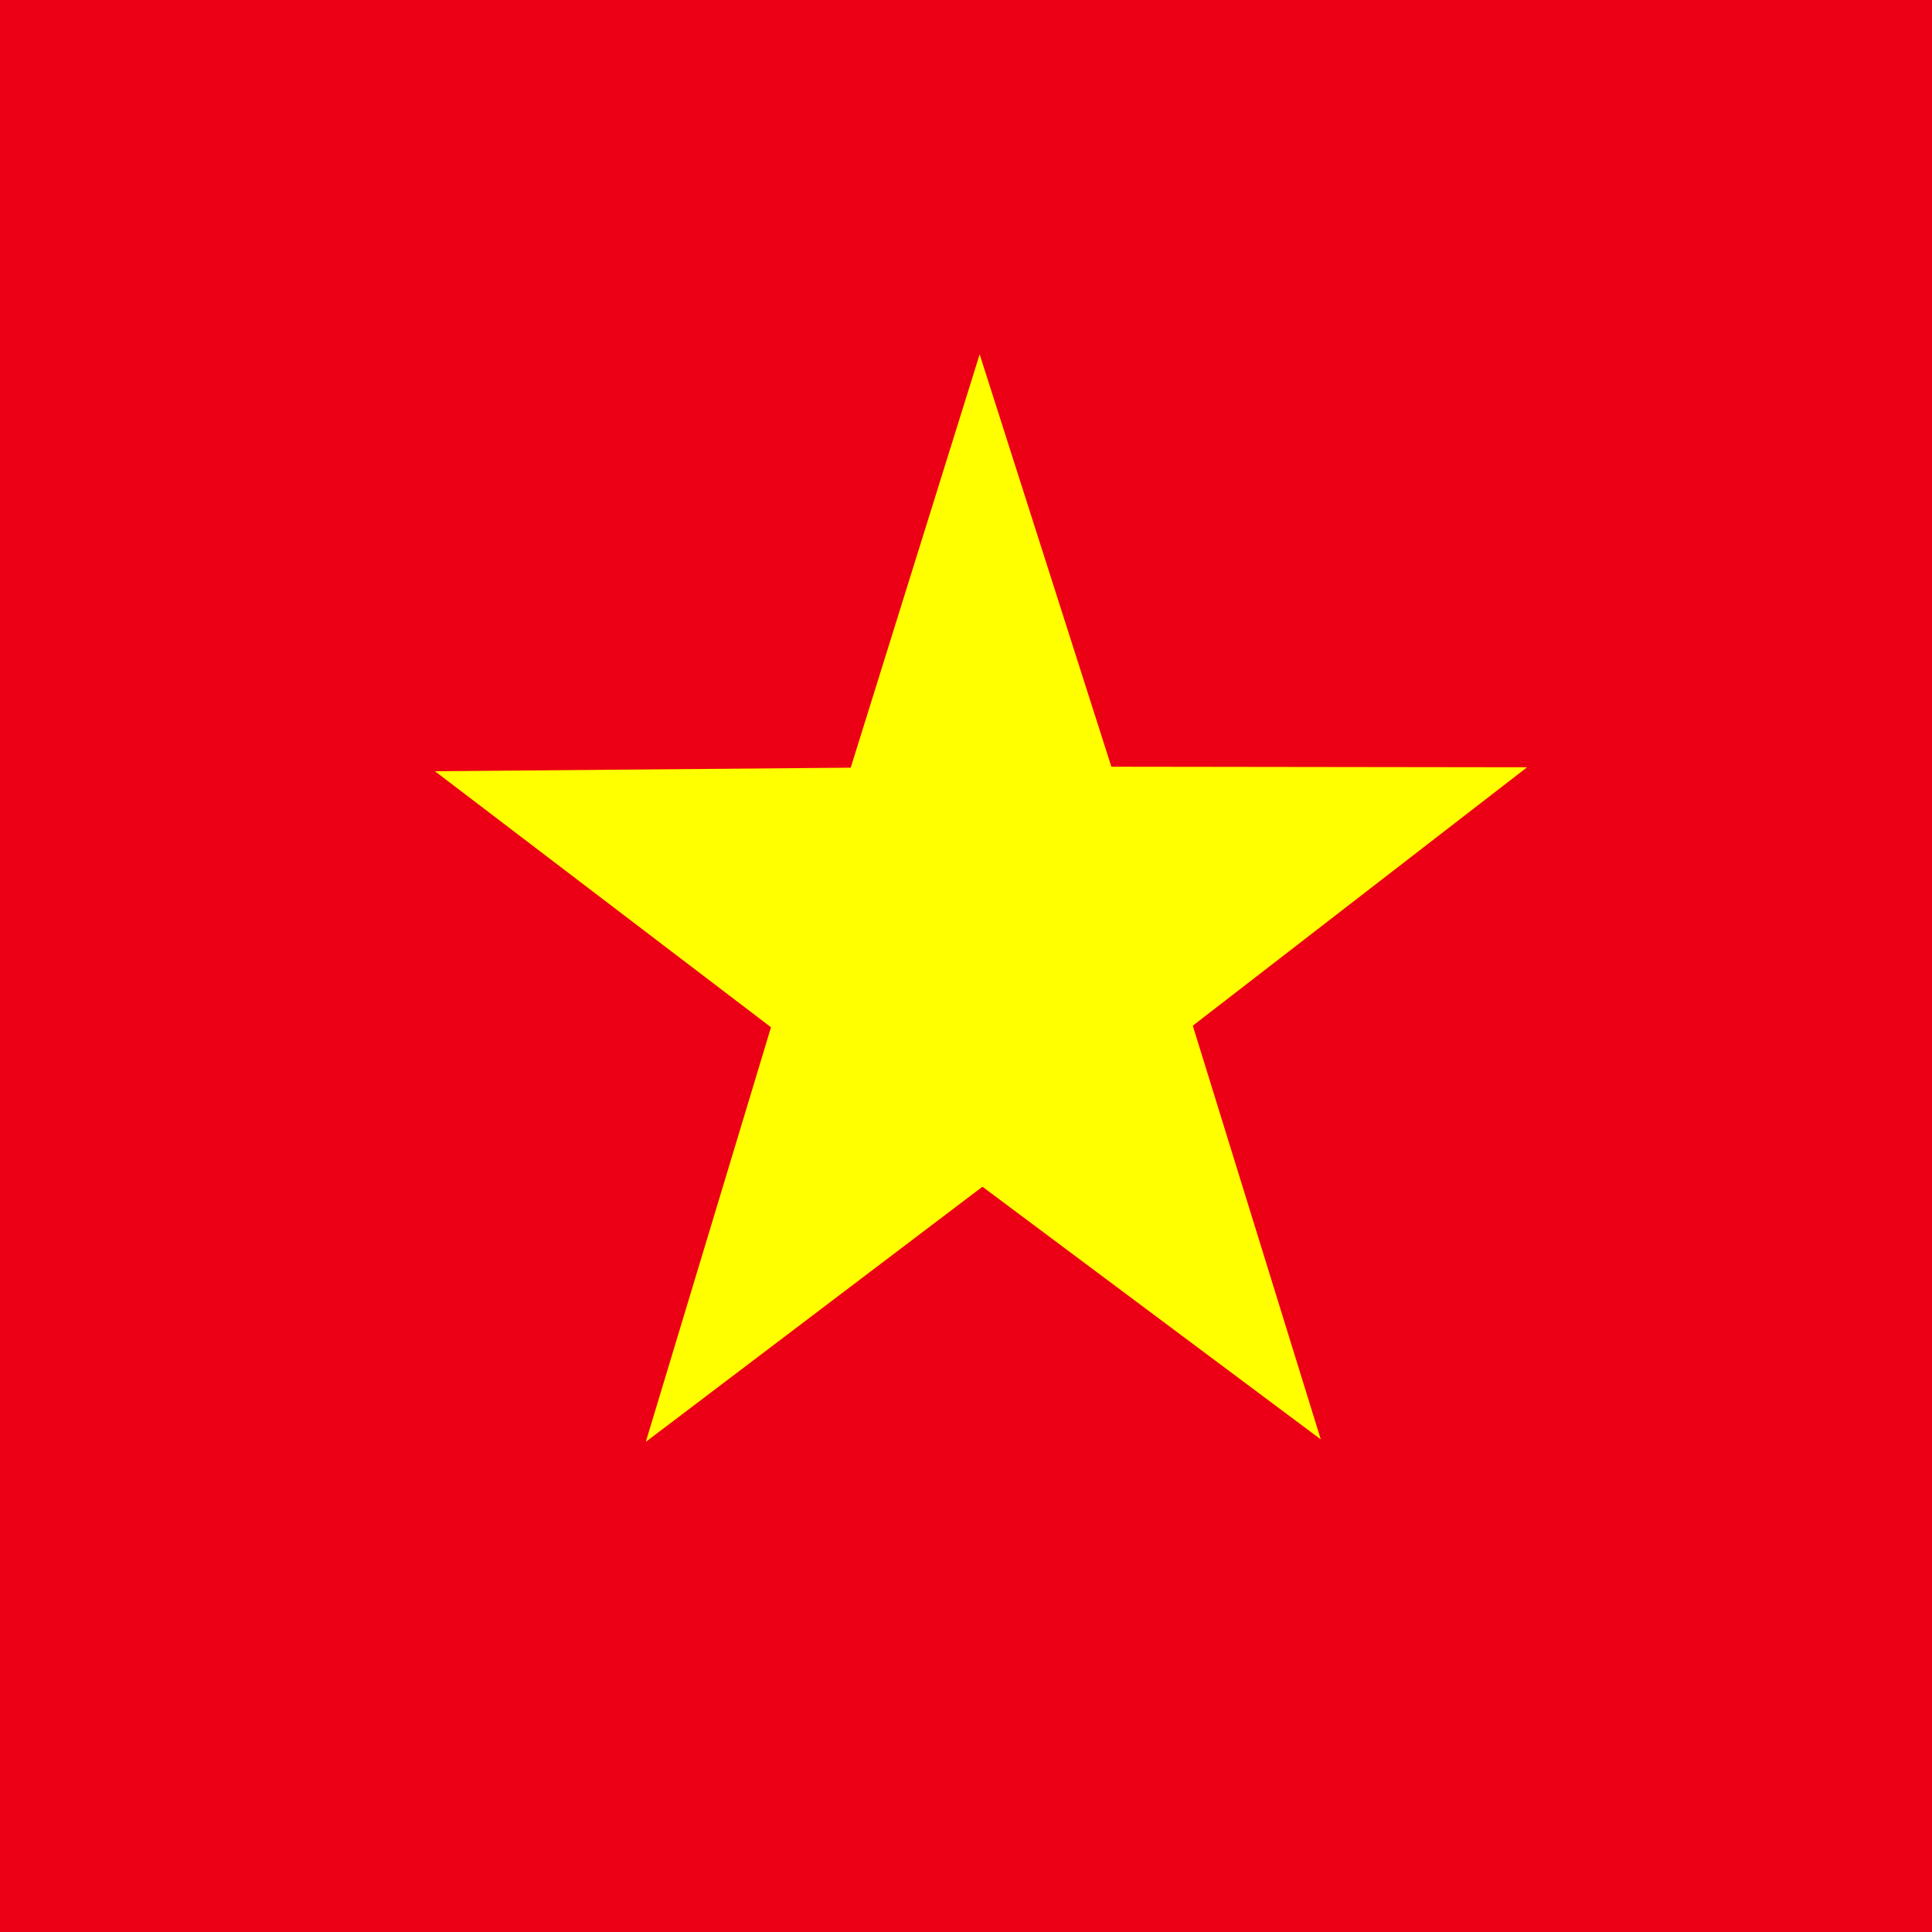
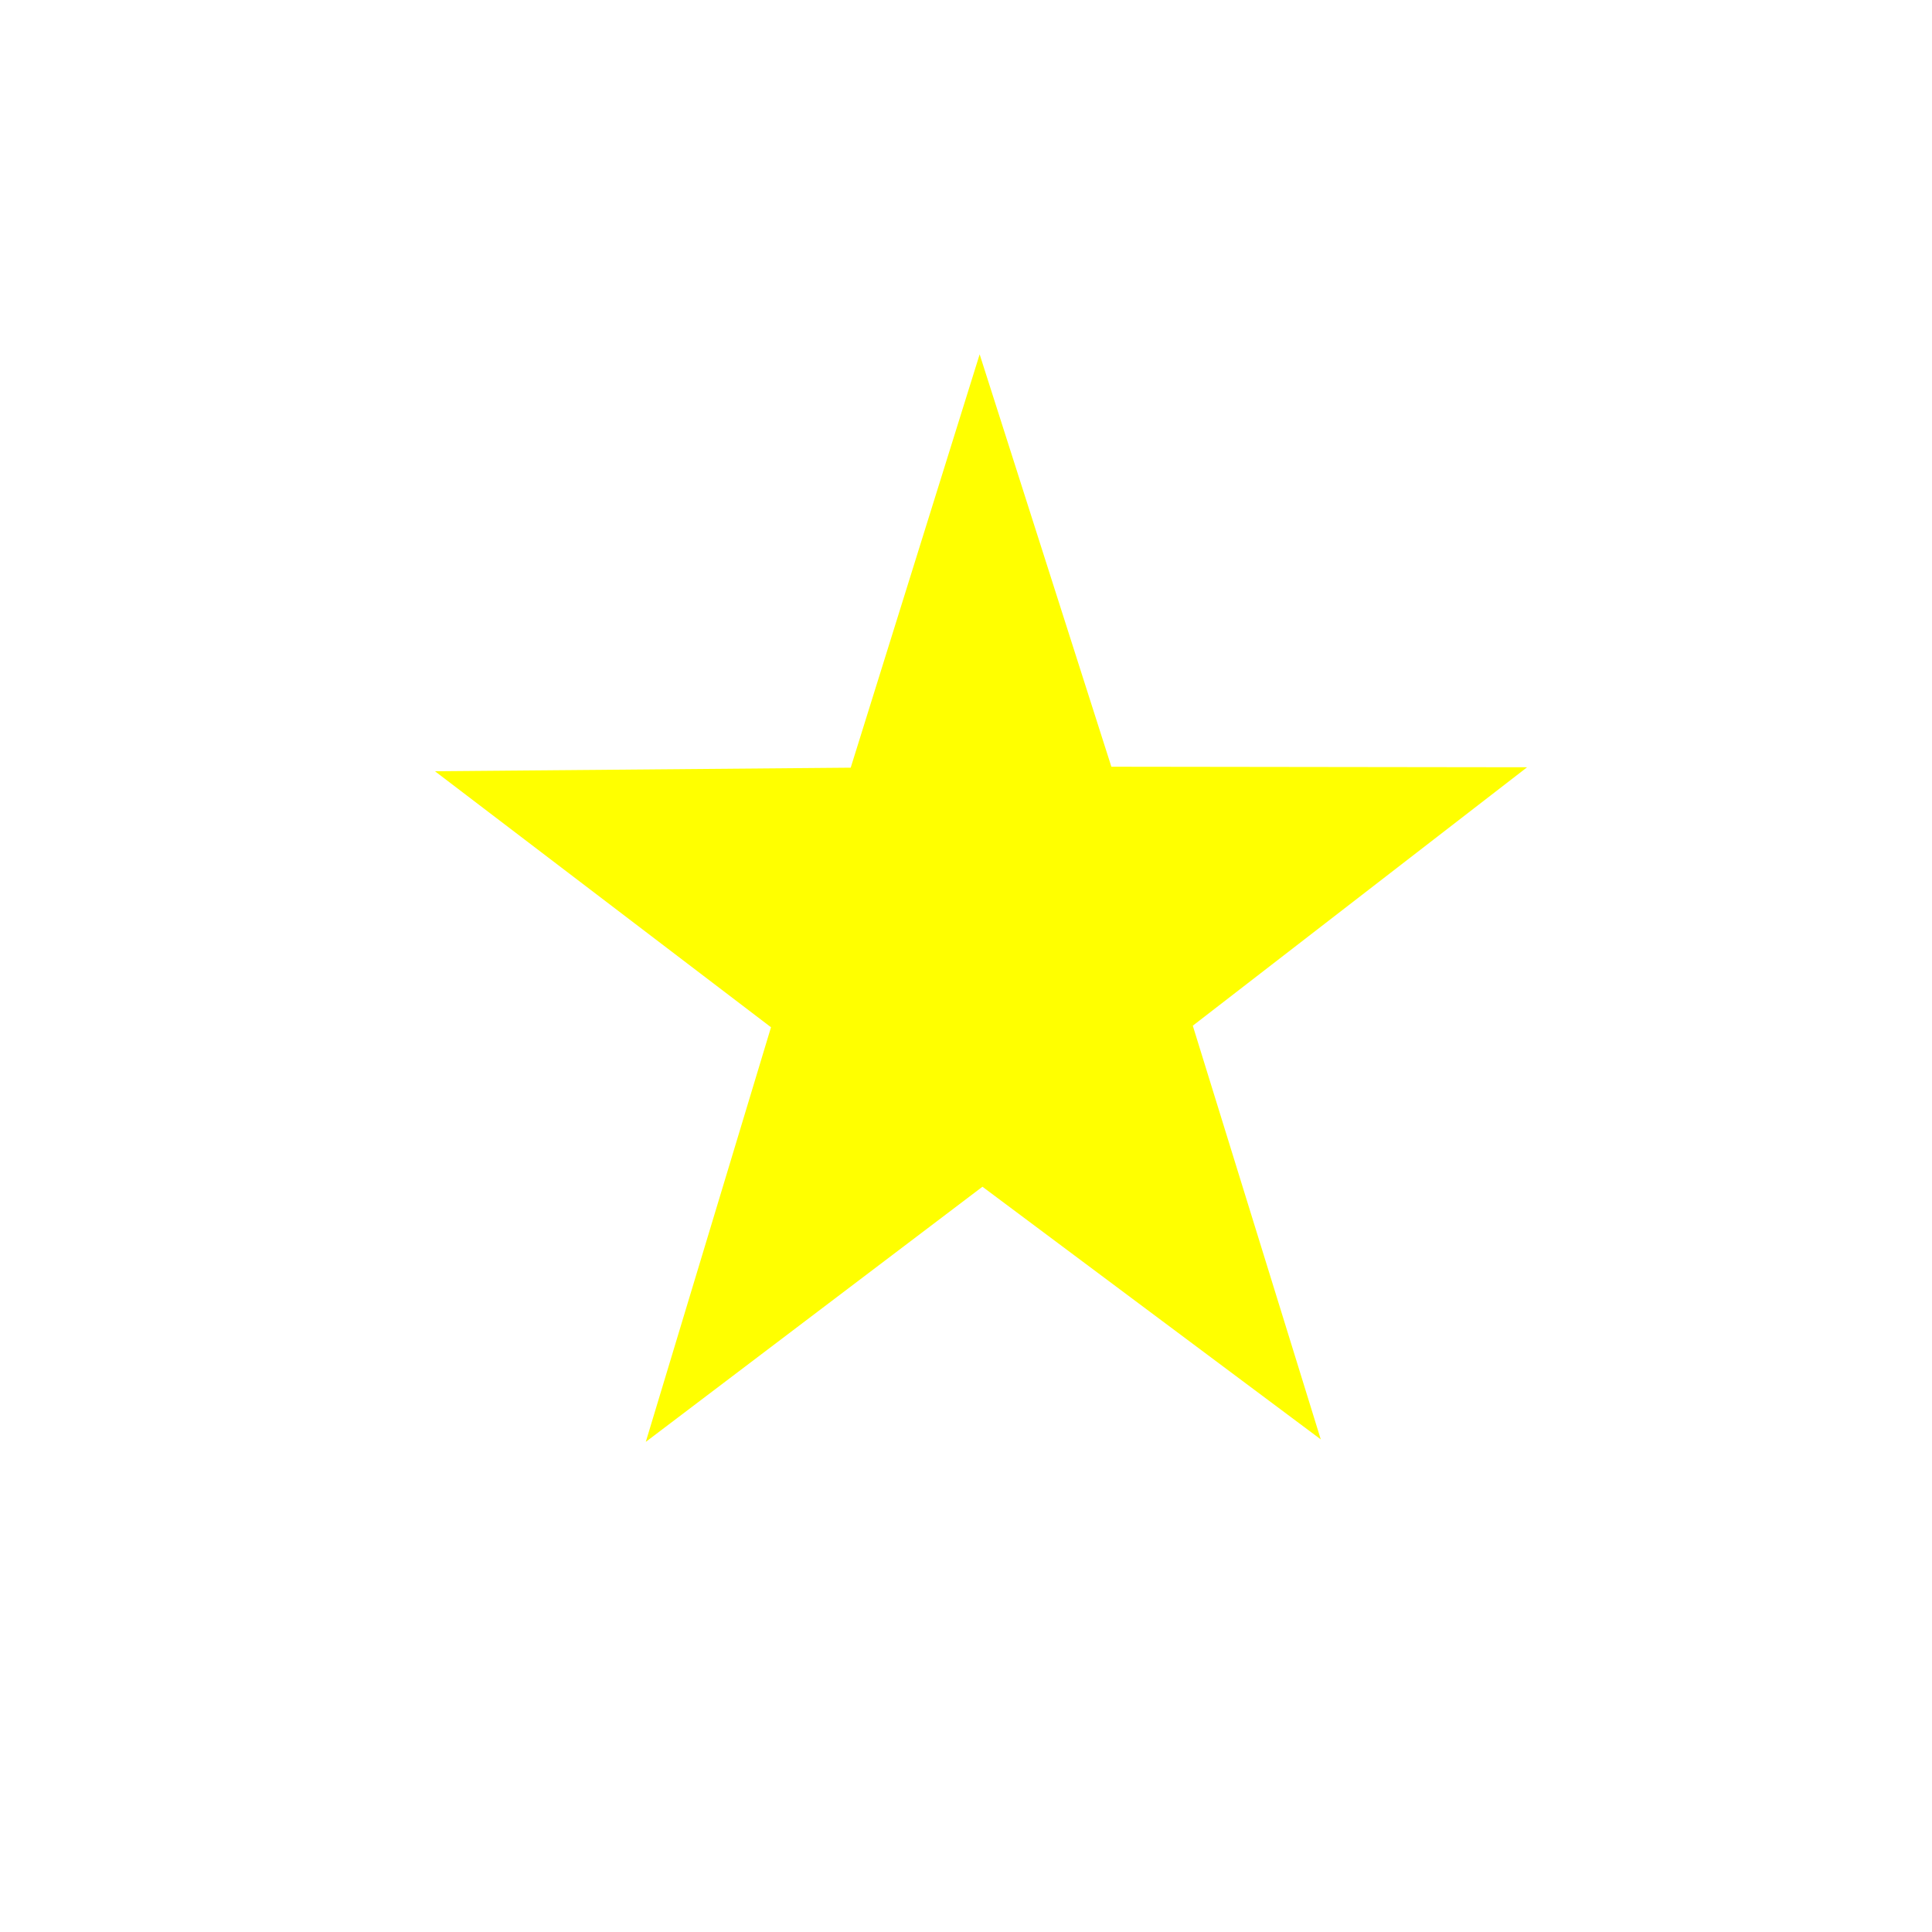
<svg xmlns="http://www.w3.org/2000/svg" viewBox="177 0 708 708">
-   <path d="m0 0h1063v708.66h-1063z" fill="#ec0015" fill-rule="evenodd" />
  <path transform="matrix(11.912 0 0 12.458 -2509.8 -6130.7)" d="m266.186,534.45-10.408-7.432-10.357,7.505 3.852-12.196-10.338-7.531 12.79-.105 3.967-12.159 4.052,12.131 12.79.016-10.285,7.602 3.937,12.169z" fill="#ff0" fill-rule="evenodd" />
</svg>